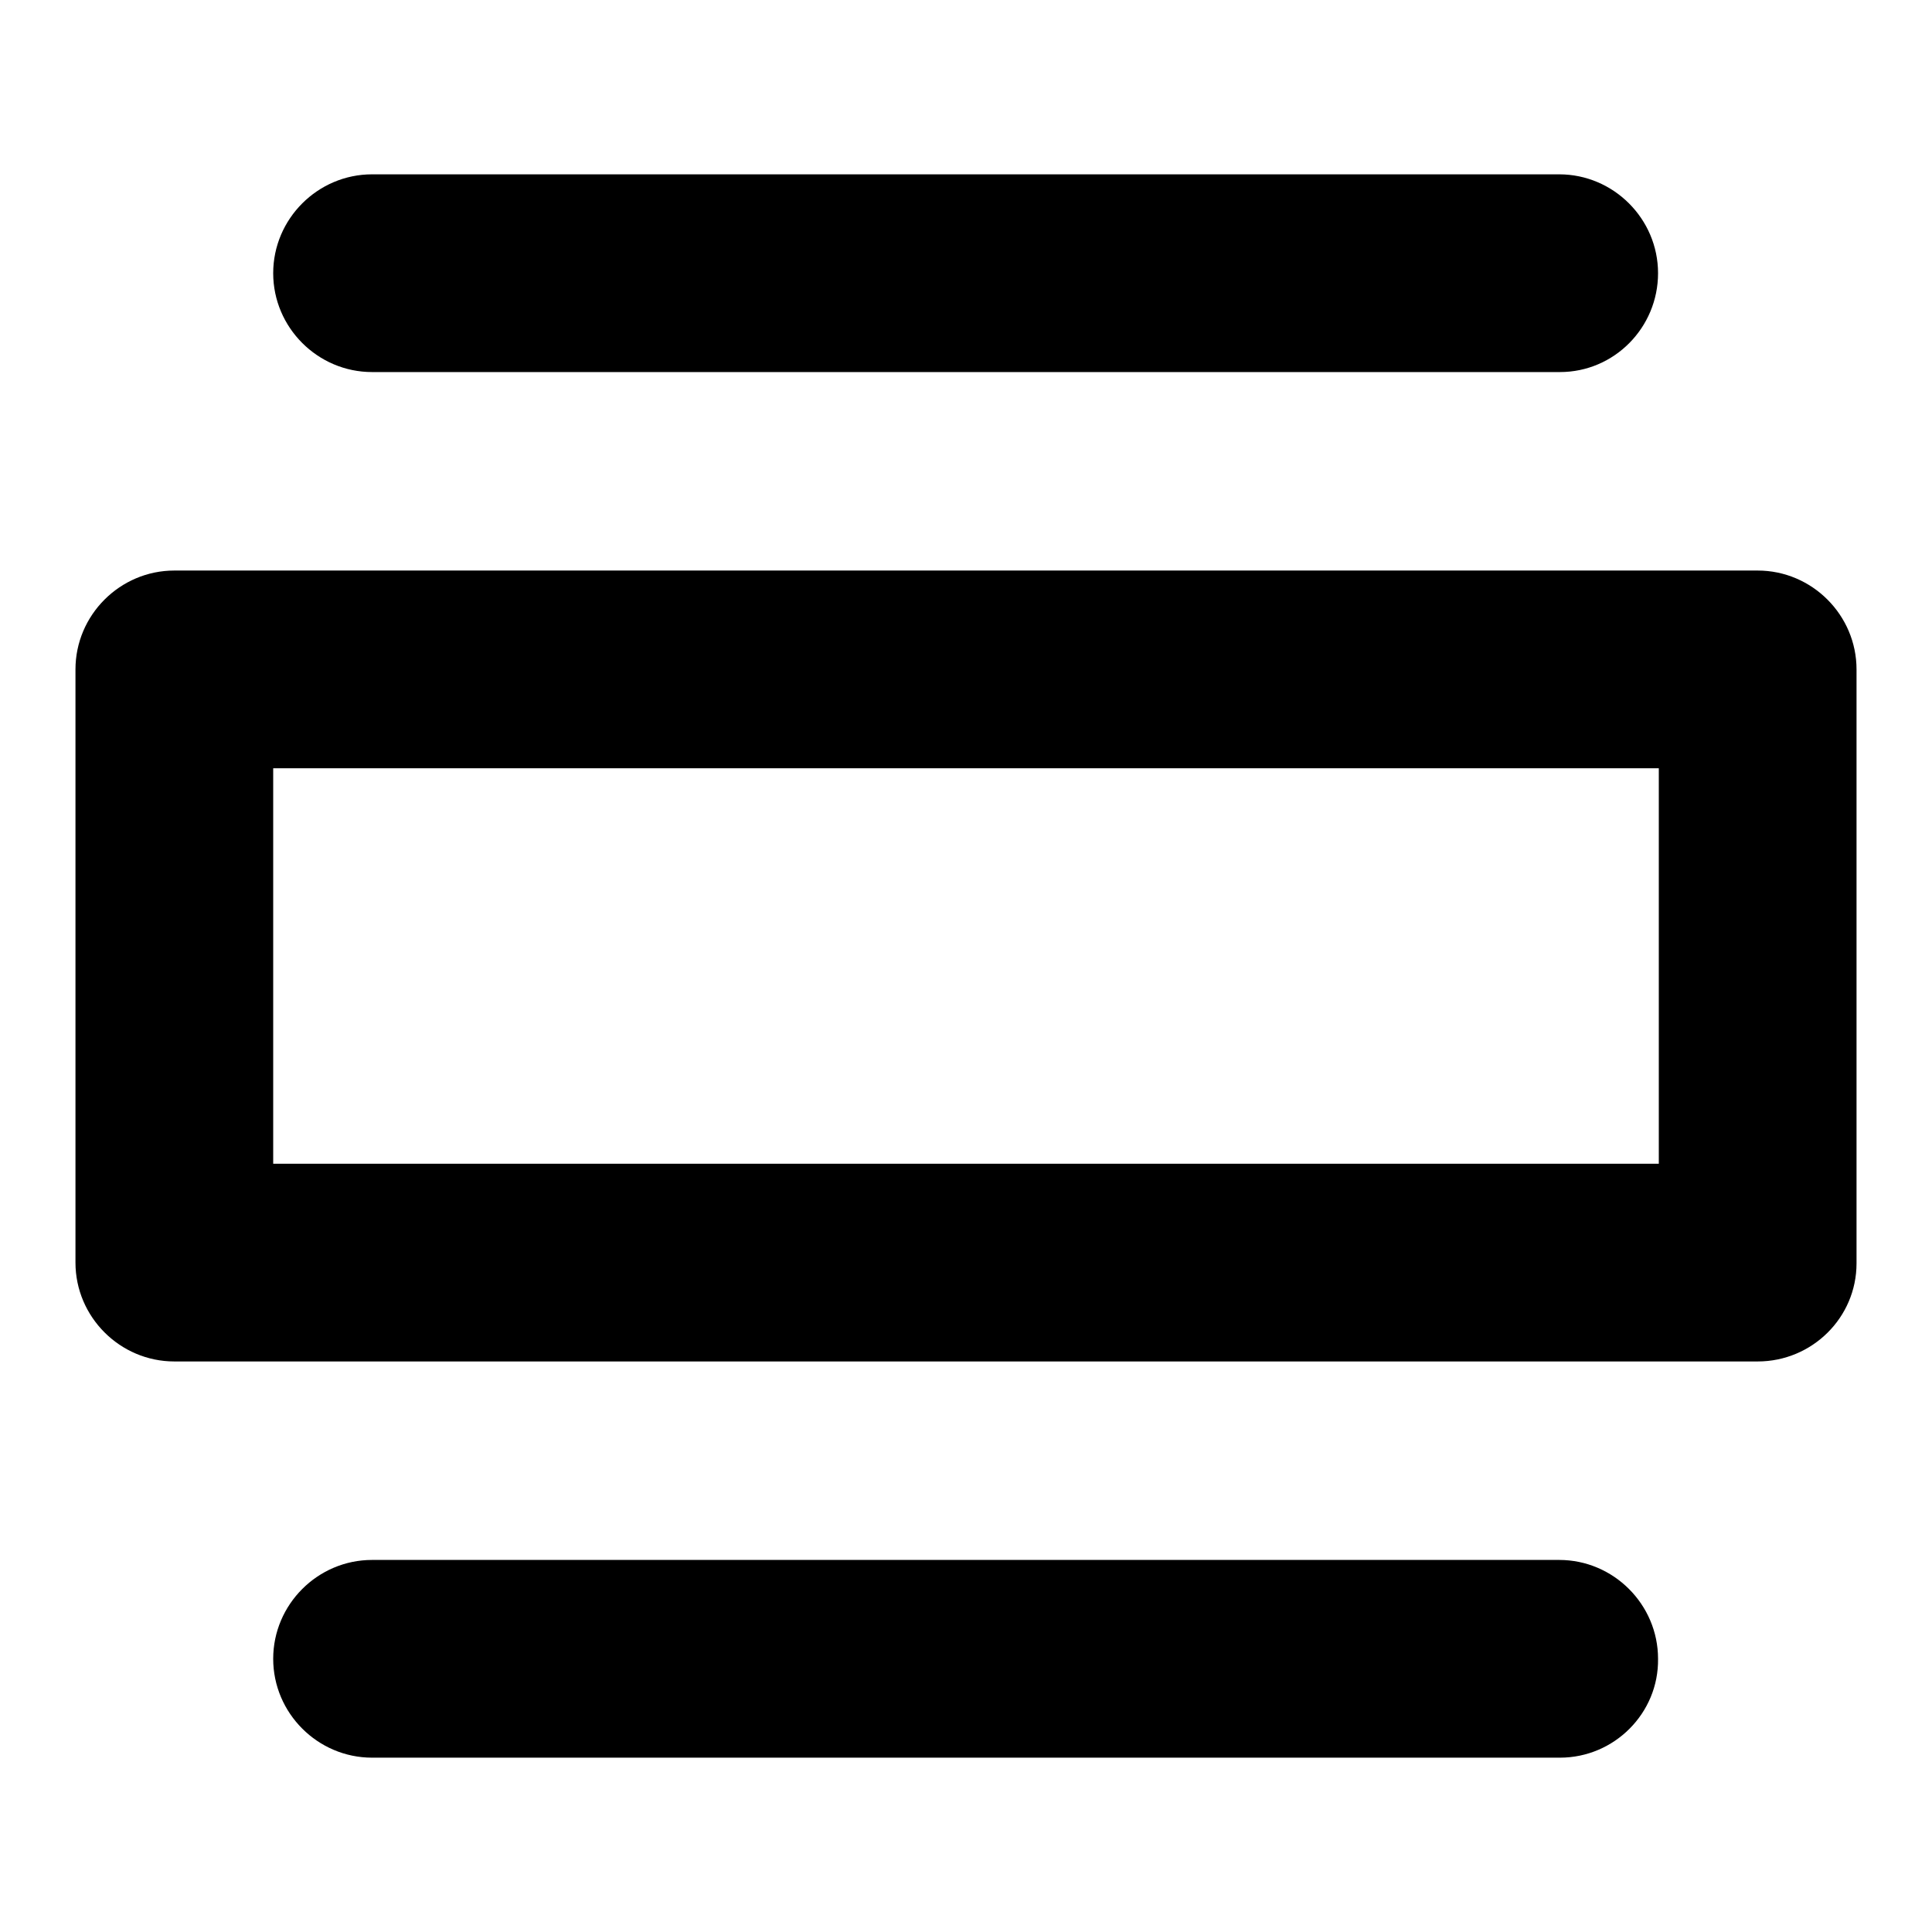
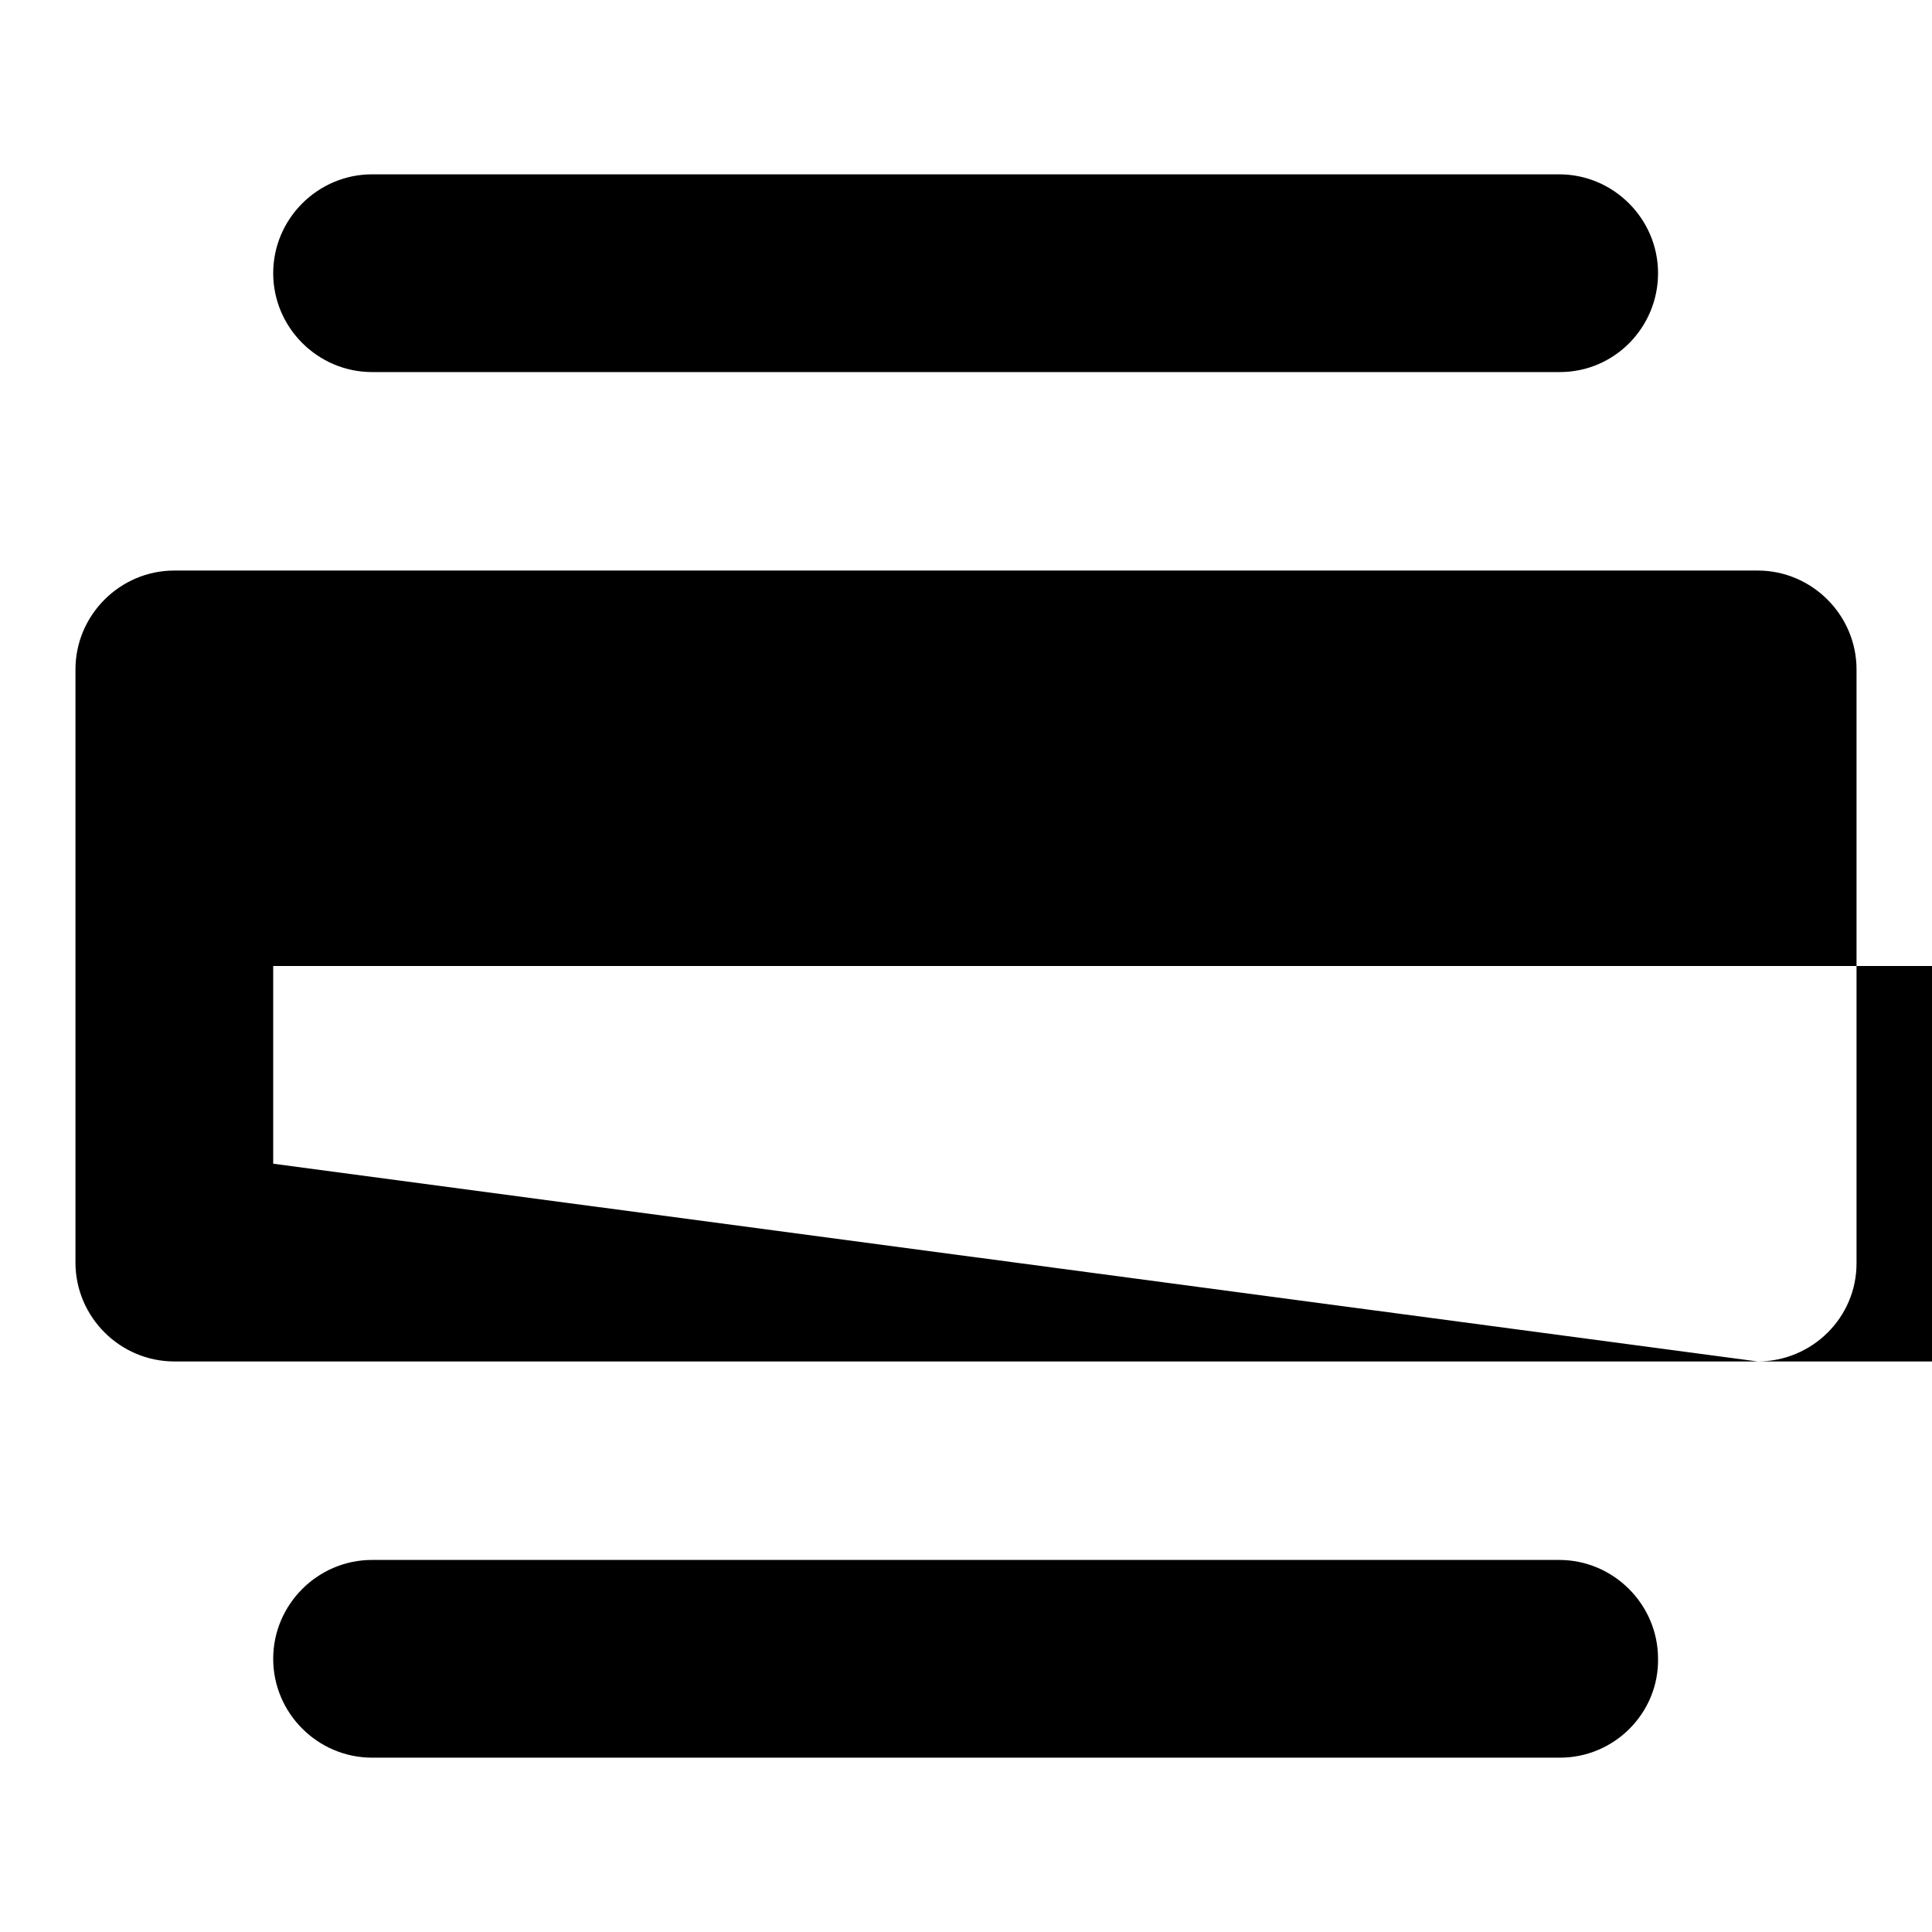
<svg xmlns="http://www.w3.org/2000/svg" version="1.1" x="0px" y="0px" viewBox="0 0 256 256" enable-background="new 0 0 256 256" xml:space="preserve">
  <g>
-     <path fill="#000000" d="M206.7,49.3H49.3c-7.2,0-13.1-5.9-13.1-13.1s5.9-13.1,13.1-13.1h157.3c7.2,0,13.1,5.9,13.1,13.1 S213.9,49.3,206.7,49.3z M206.7,232.9H49.3c-7.2,0-13.1-5.9-13.1-13.1c0-7.2,5.9-13.1,13.1-13.1h157.3c7.2,0,13.1,5.9,13.1,13.1 C219.8,227,213.9,232.9,206.7,232.9z M232.9,180.4H23.1c-7.2,0-13.1-5.9-13.1-13.1V88.7c0-7.2,5.9-13.1,13.1-13.1h209.8 c7.2,0,13.1,5.9,13.1,13.1v78.7C246,174.6,240.1,180.4,232.9,180.4z M36.2,154.2h183.6v-52.4H36.2V154.2z" />
+     <path fill="#000000" d="M206.7,49.3H49.3c-7.2,0-13.1-5.9-13.1-13.1s5.9-13.1,13.1-13.1h157.3c7.2,0,13.1,5.9,13.1,13.1 S213.9,49.3,206.7,49.3z M206.7,232.9H49.3c-7.2,0-13.1-5.9-13.1-13.1c0-7.2,5.9-13.1,13.1-13.1h157.3c7.2,0,13.1,5.9,13.1,13.1 C219.8,227,213.9,232.9,206.7,232.9z M232.9,180.4H23.1c-7.2,0-13.1-5.9-13.1-13.1V88.7c0-7.2,5.9-13.1,13.1-13.1h209.8 c7.2,0,13.1,5.9,13.1,13.1v78.7C246,174.6,240.1,180.4,232.9,180.4z h183.6v-52.4H36.2V154.2z" />
  </g>
</svg>